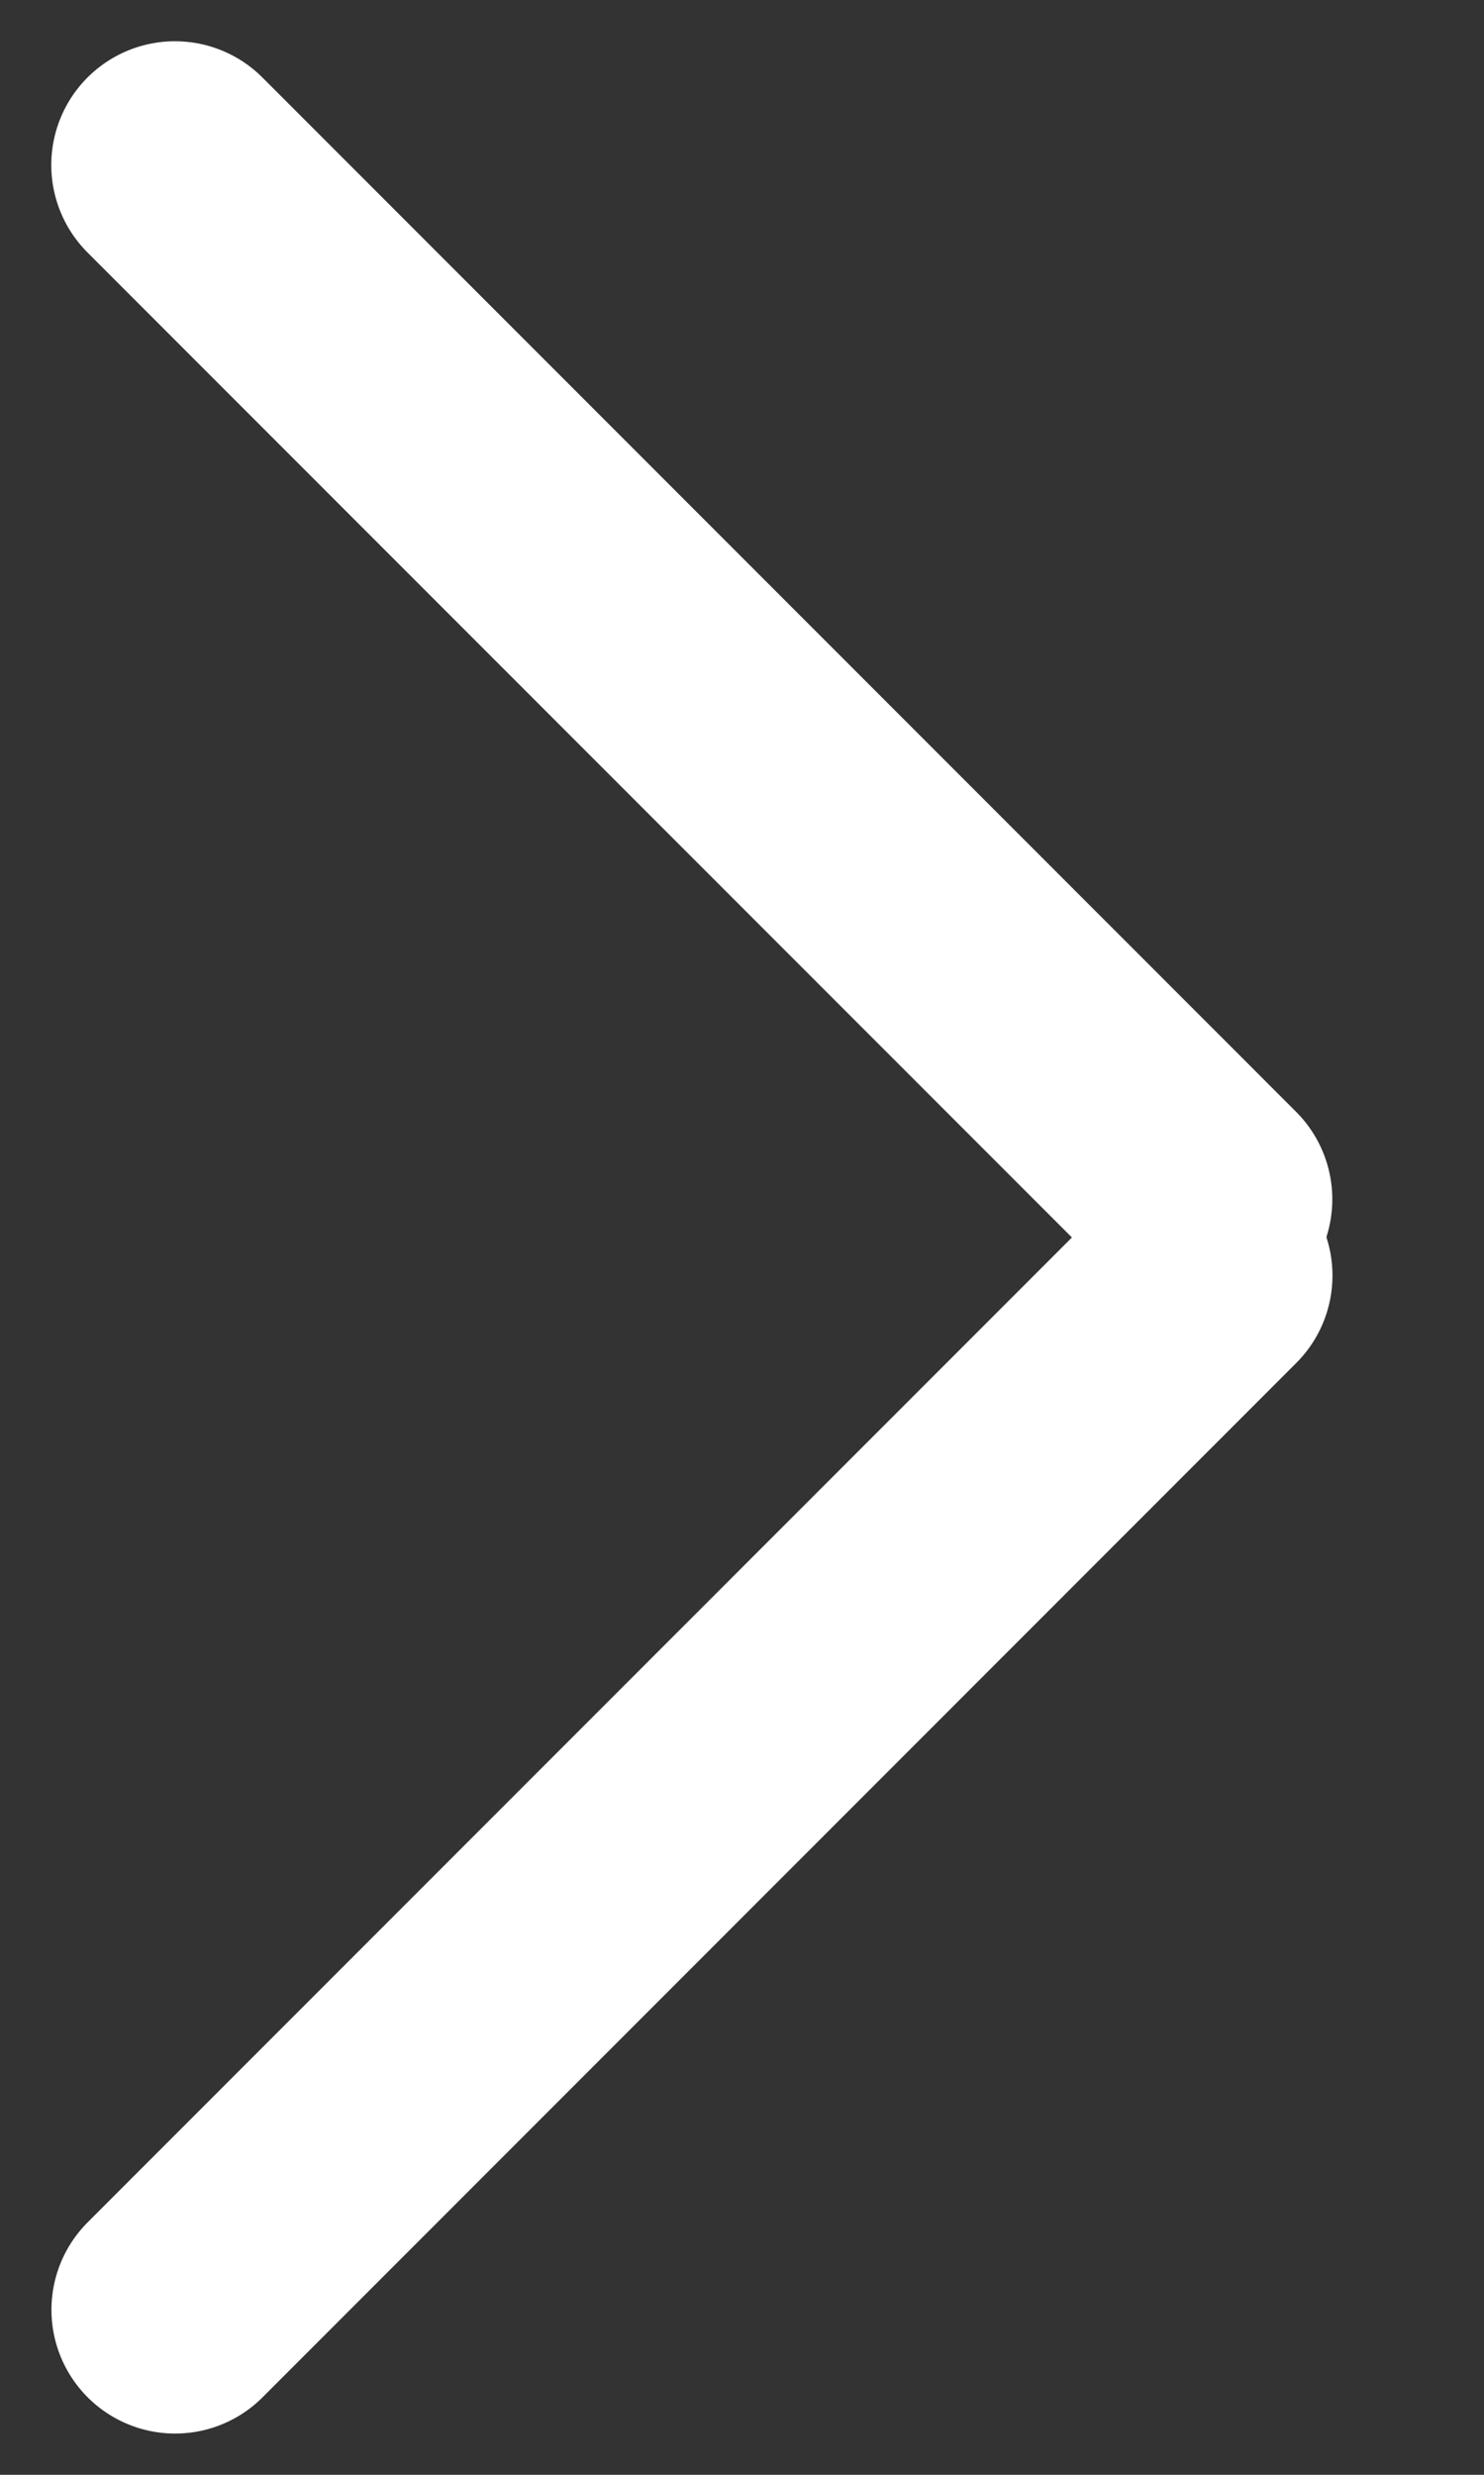
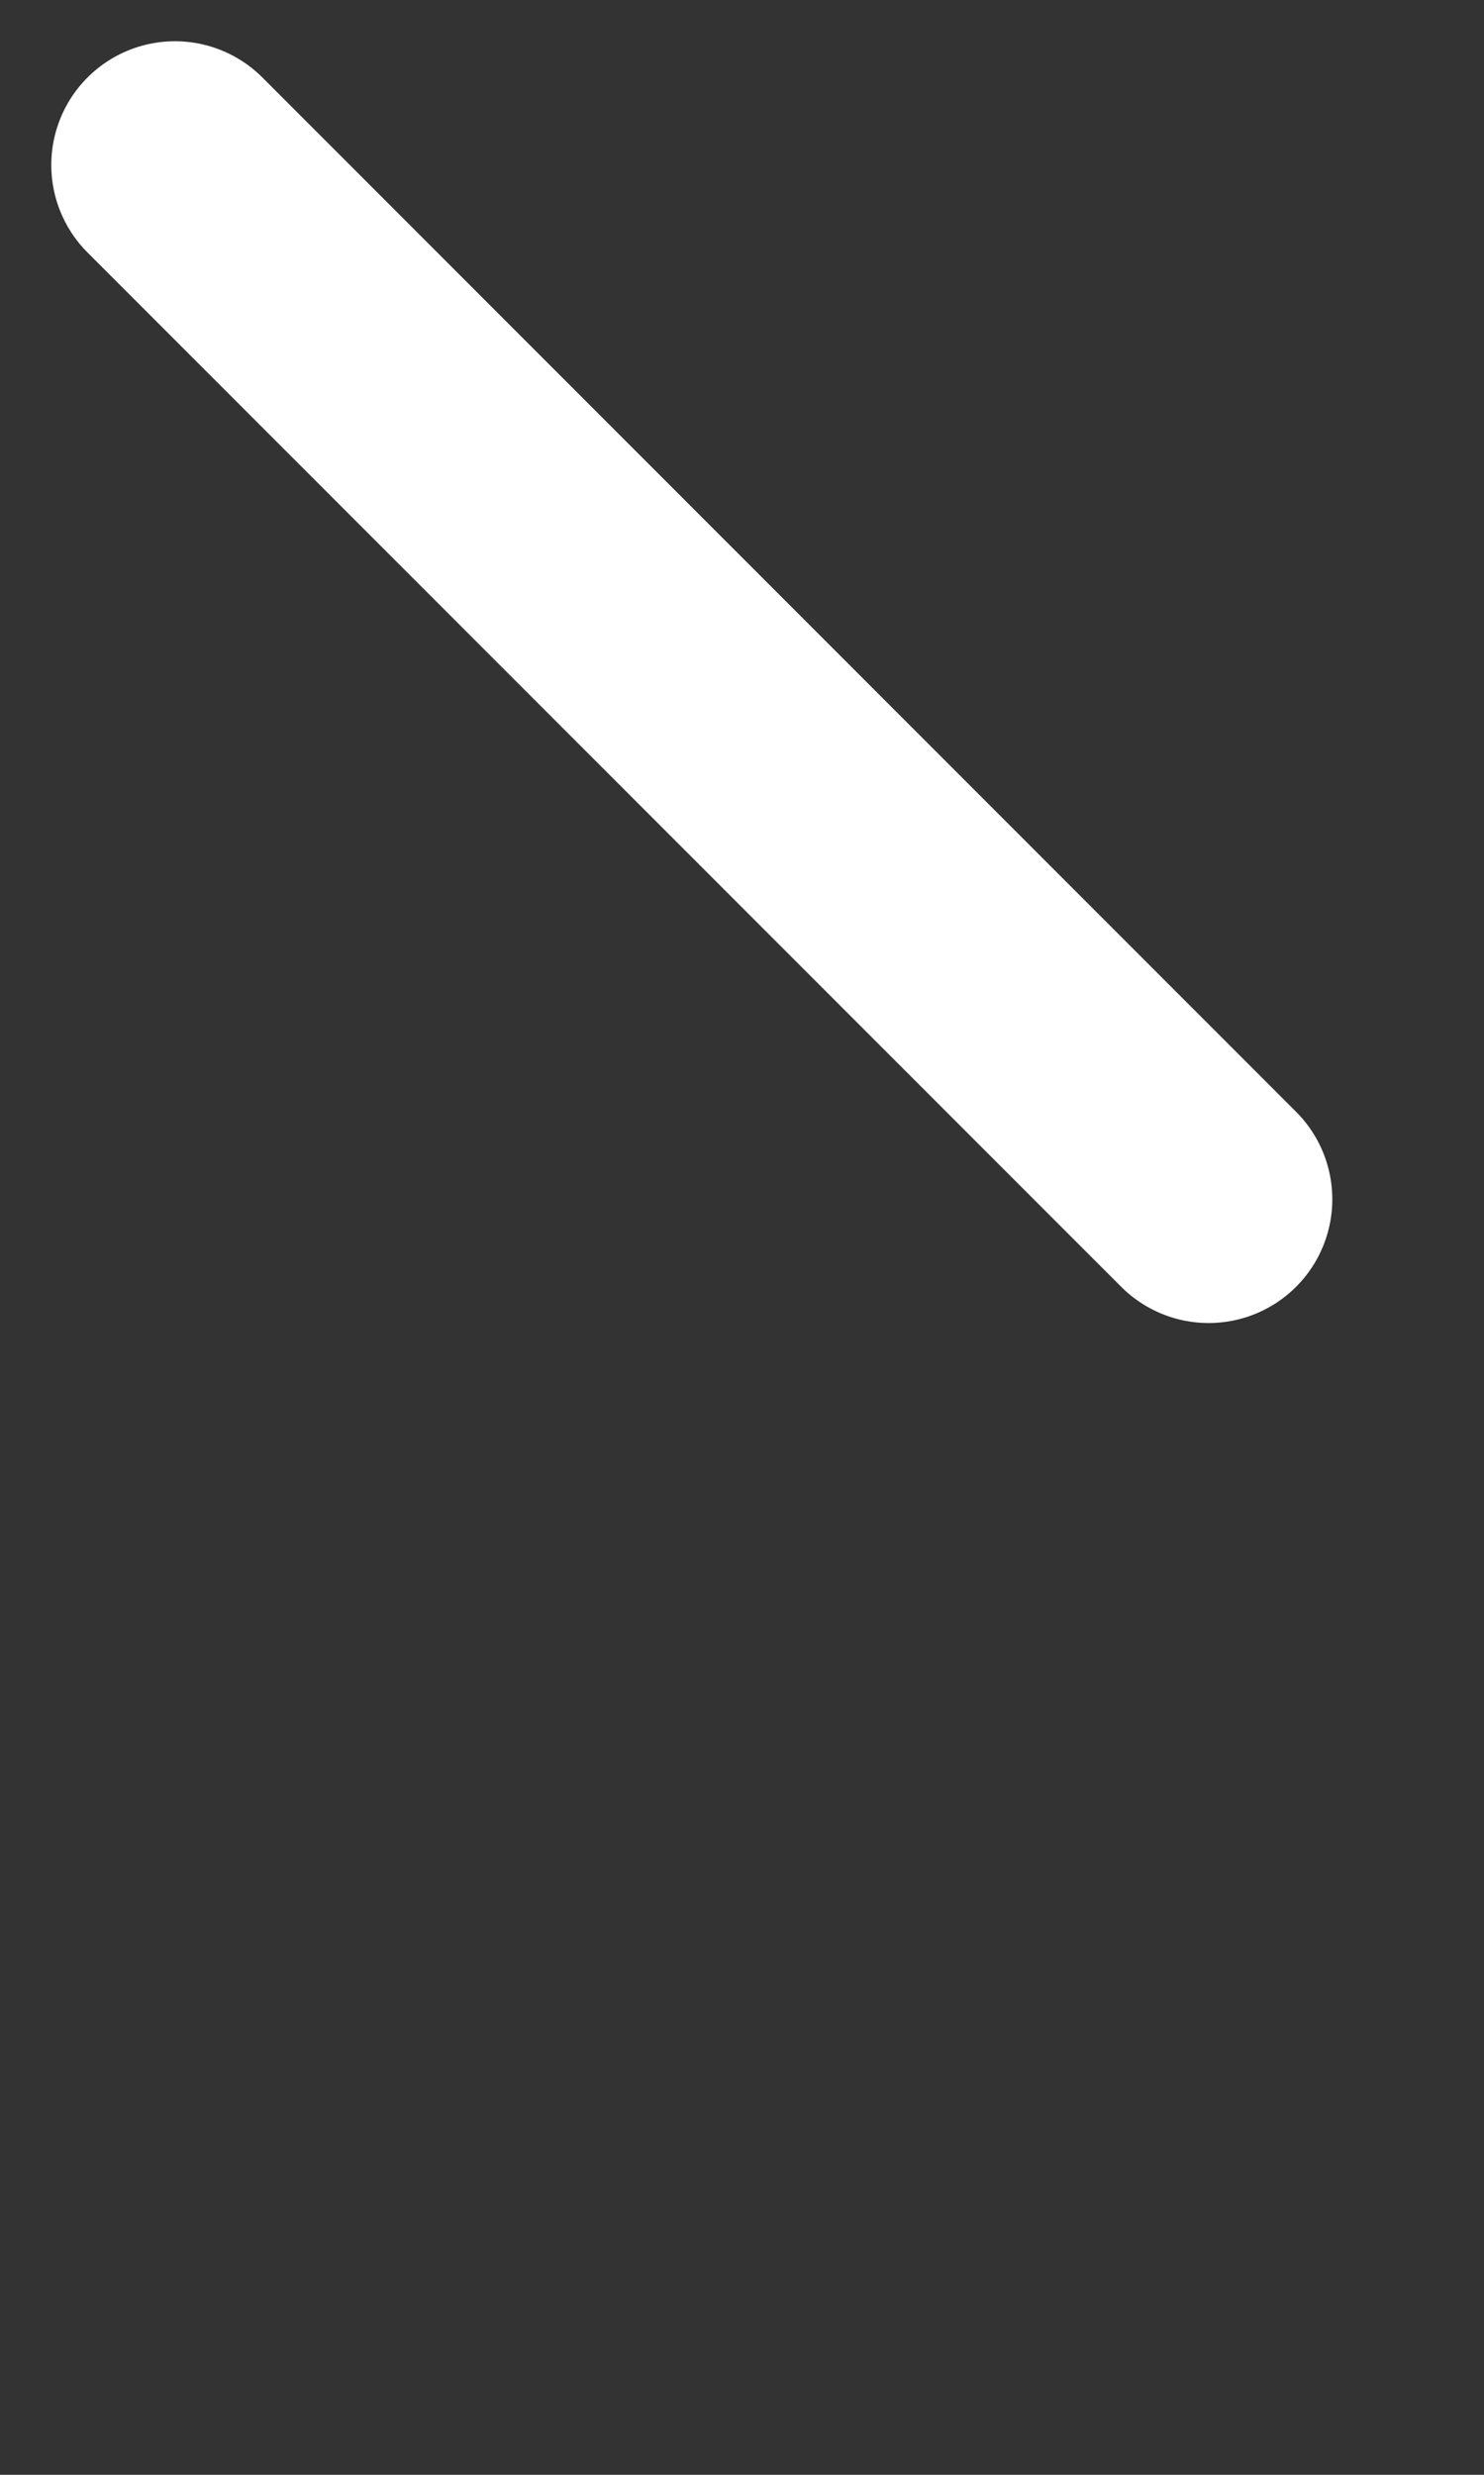
<svg xmlns="http://www.w3.org/2000/svg" preserveAspectRatio="none" width="100%" height="100%" overflow="visible" style="display: block;" viewBox="0 0 9 15" fill="none">
  <rect x="0" y="0" width="9" height="15" fill="#333333" stroke="none" />
  <g id="Group 39589">
    <line id="Line 54" x1="1.061" y1="1" x2="7.33" y2="7.269" stroke="white" stroke-width="1.5" stroke-linecap="round" />
-     <line id="Line 55" x1="7.331" y1="7.731" x2="1.062" y2="14" stroke="white" stroke-width="1.5" stroke-linecap="round" />
  </g>
</svg>